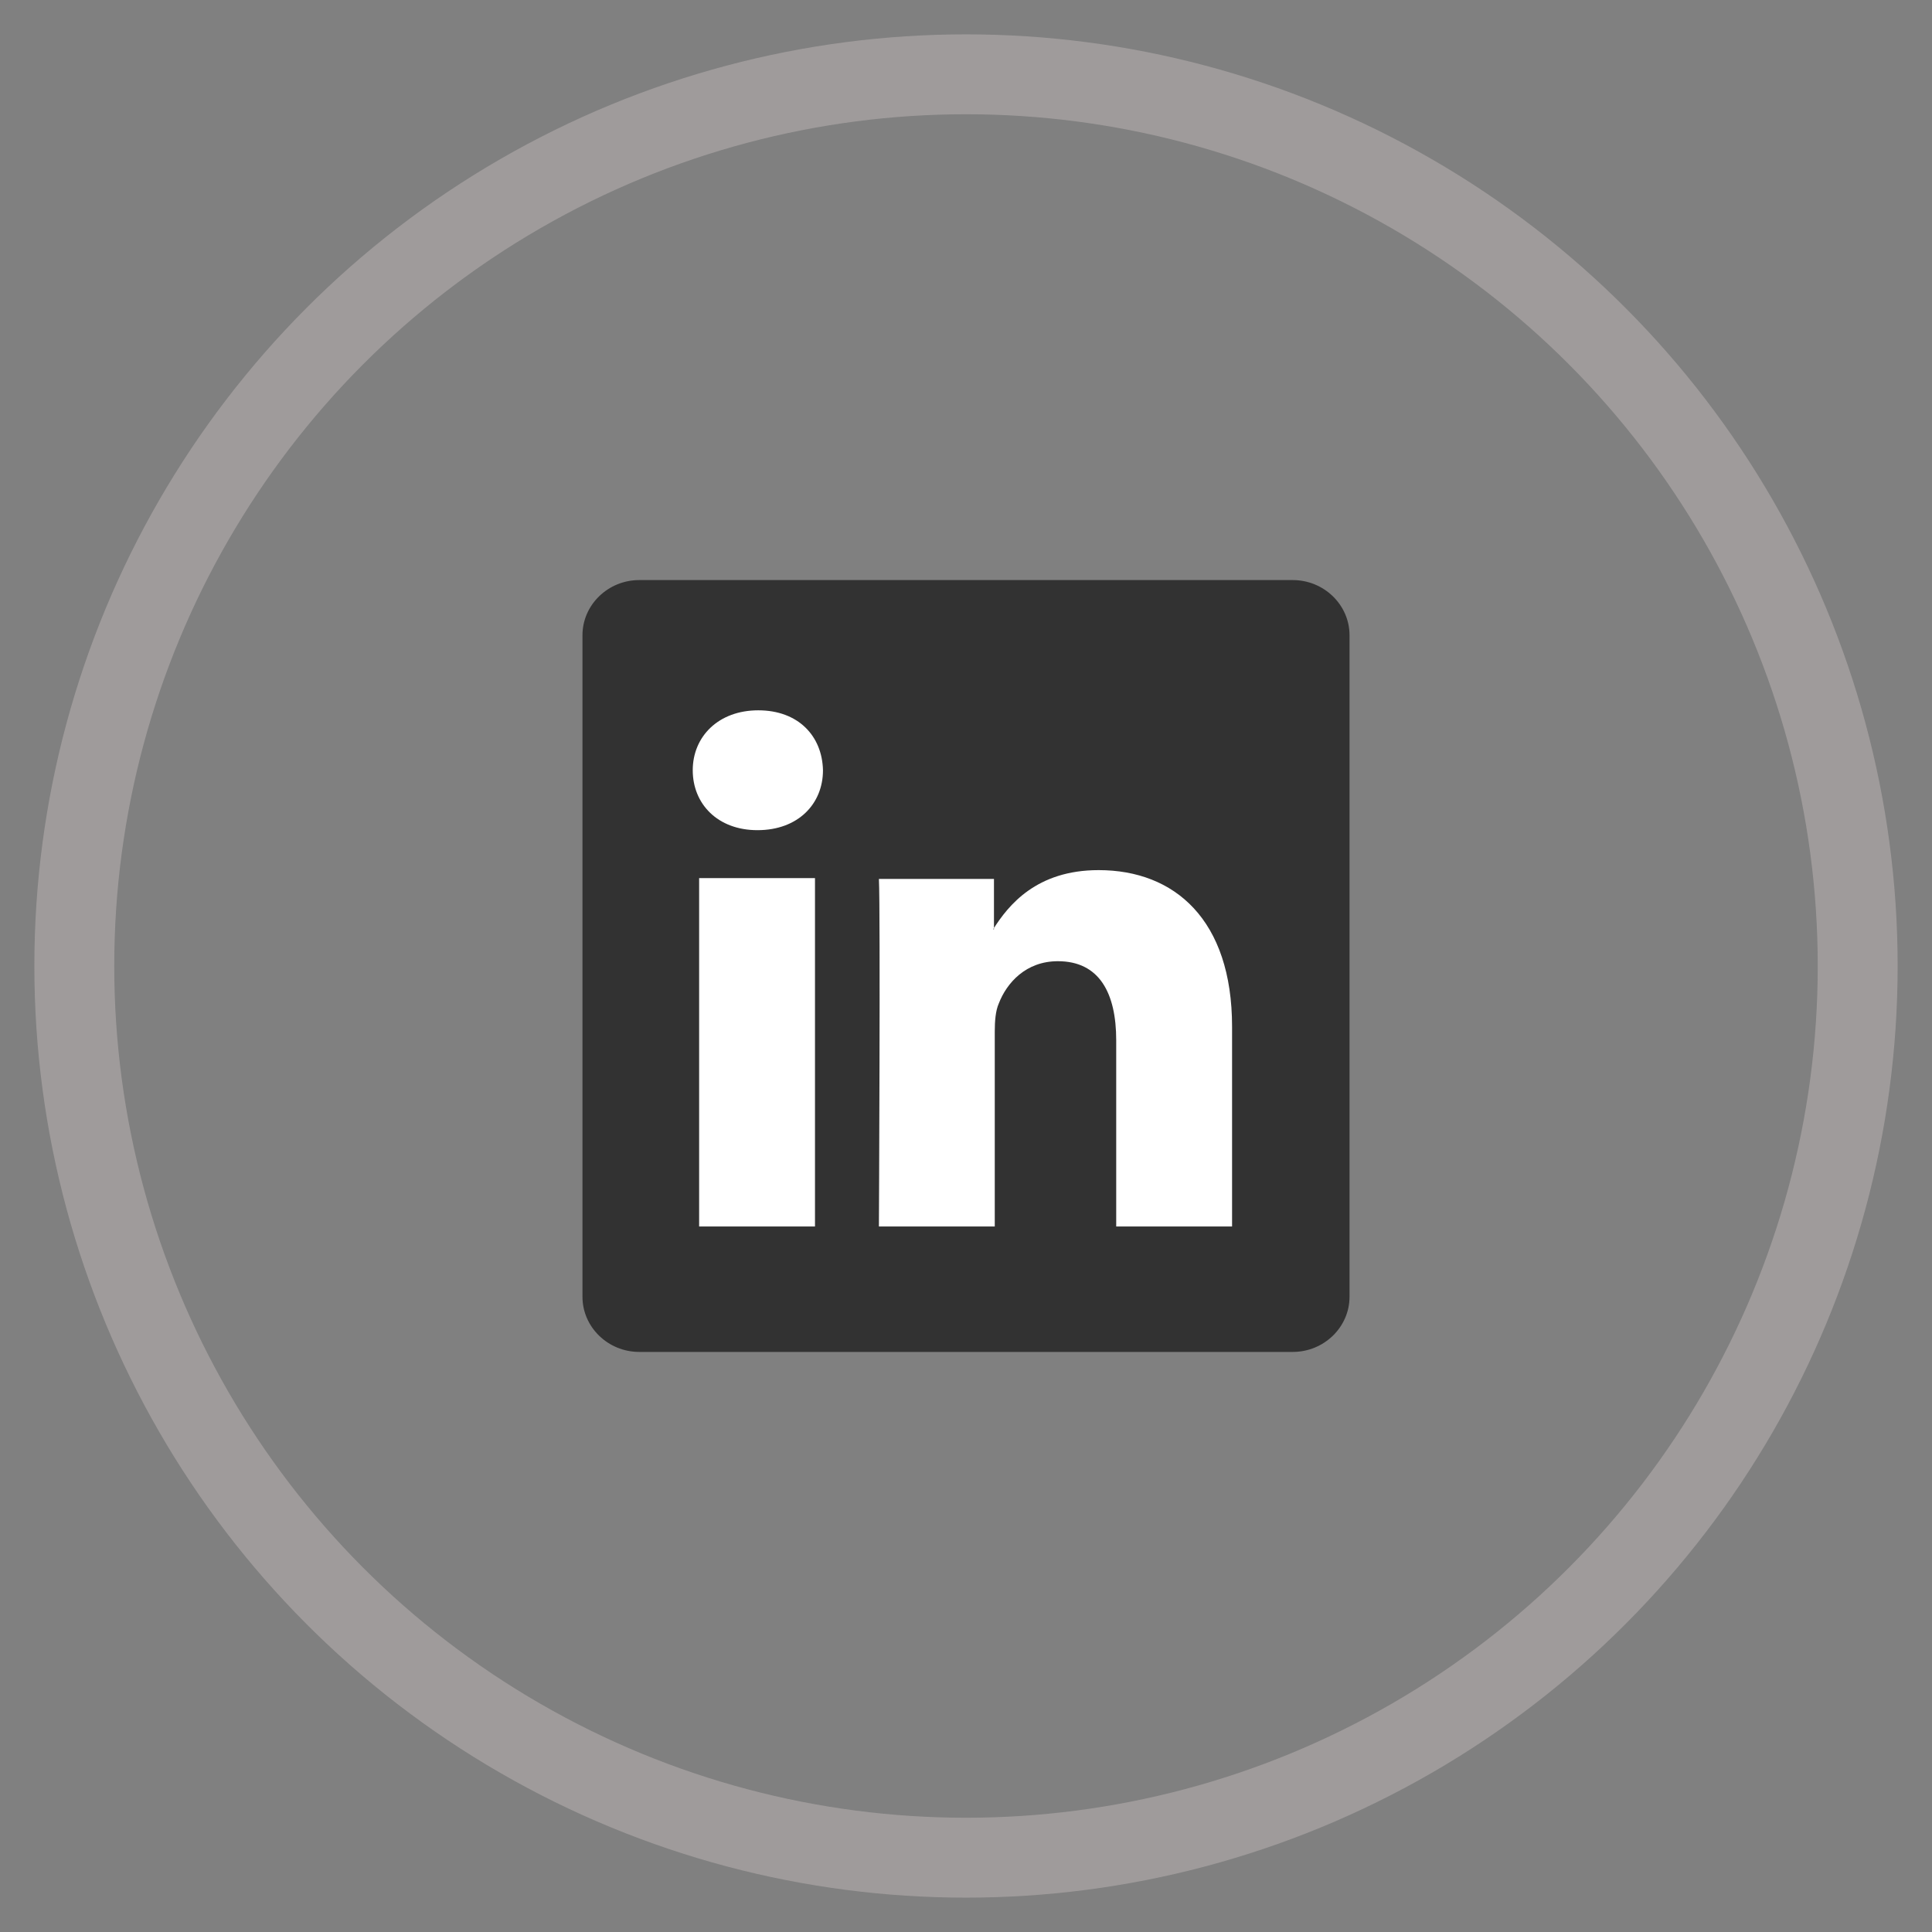
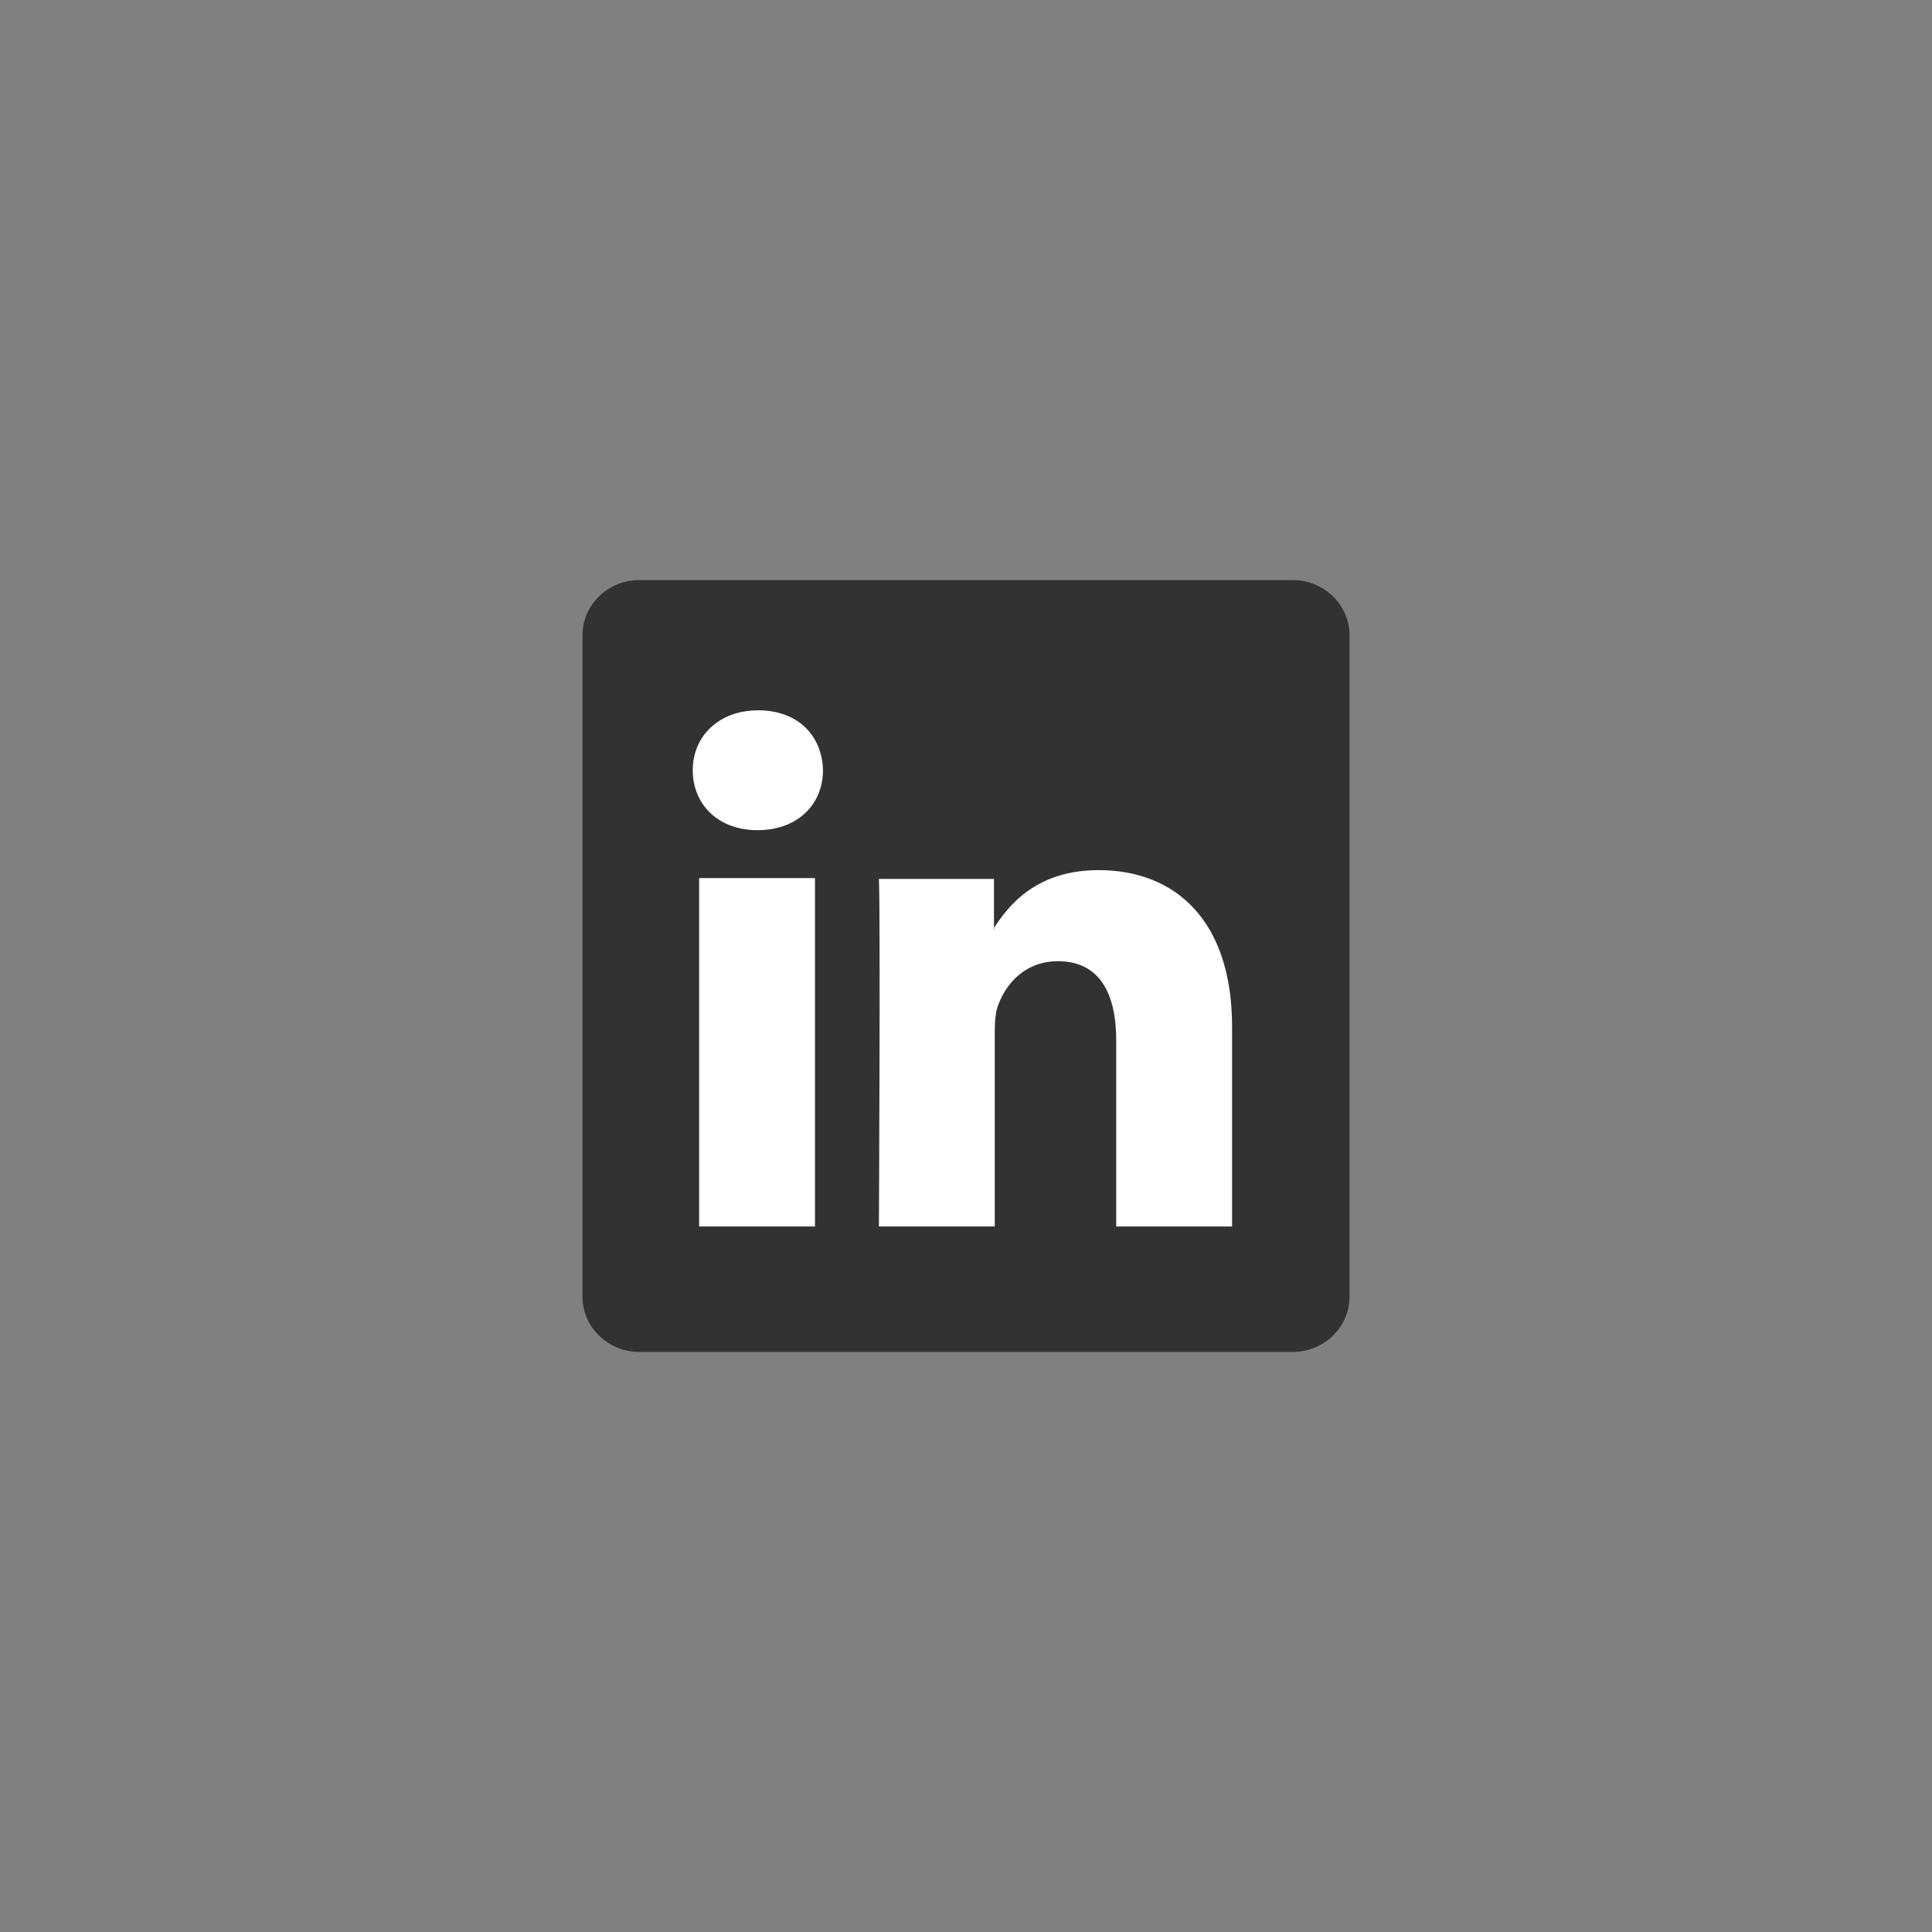
<svg xmlns="http://www.w3.org/2000/svg" xmlns:ns1="http://www.inkscape.org/namespaces/inkscape" xmlns:ns2="http://sodipodi.sourceforge.net/DTD/sodipodi-0.dtd" version="1.1" id="svg3070" ns1:version="0.48.0 r9654" ns2:docname="New document 4" x="0px" y="0px" viewBox="0 0 241.8 241.8" style="enable-background:new 0 0 241.8 241.8;" xml:space="preserve">
  <rect x="0" y="0" width="241.8" height="241.8" fill="#808080" stroke="none" />
  <style type="text/css">
	.st0{fill:#323232;}
	.st1{fill-rule:evenodd;clip-rule:evenodd;fill:#FFFFFF;}
	.st2{fill:none;stroke:#9F9B9B;stroke-width:10;}
</style>
  <g>
    <path id="path14" ns1:connector-curvature="0" class="st0" d="M72.9,79.5c0-3.8,3.2-6.9,7.1-6.9h81.8c3.9,0,7.1,3.1,7.1,6.9   v82.8c0,3.8-3.2,6.9-7.1,6.9H80c-3.9,0-7.1-3.1-7.1-6.9V79.5z" />
    <path id="path28" ns1:connector-curvature="0" class="st1" d="M102,153.5v-43.6H87.5v43.6H102z M94.8,103.9   c5.1,0,8.2-3.3,8.2-7.5c-0.1-4.3-3.1-7.5-8.1-7.5c-5,0-8.2,3.3-8.2,7.5C86.7,100.6,89.8,103.9,94.8,103.9L94.8,103.9L94.8,103.9z" />
    <path id="path30" ns1:connector-curvature="0" class="st1" d="M110,153.5h14.5v-24.4c0-1.3,0.1-2.6,0.5-3.5   c1-2.6,3.4-5.3,7.4-5.3c5.2,0,7.3,4,7.3,9.9v23.3h14.5v-25c0-13.4-7.2-19.6-16.7-19.6c-7.8,0-11.3,4.4-13.2,7.4h0.1v-6.3H110   C110.2,114,110,153.5,110,153.5L110,153.5z" />
  </g>
-   <circle class="st2" cx="120.9" cy="120.9" r="111.6" />
</svg>